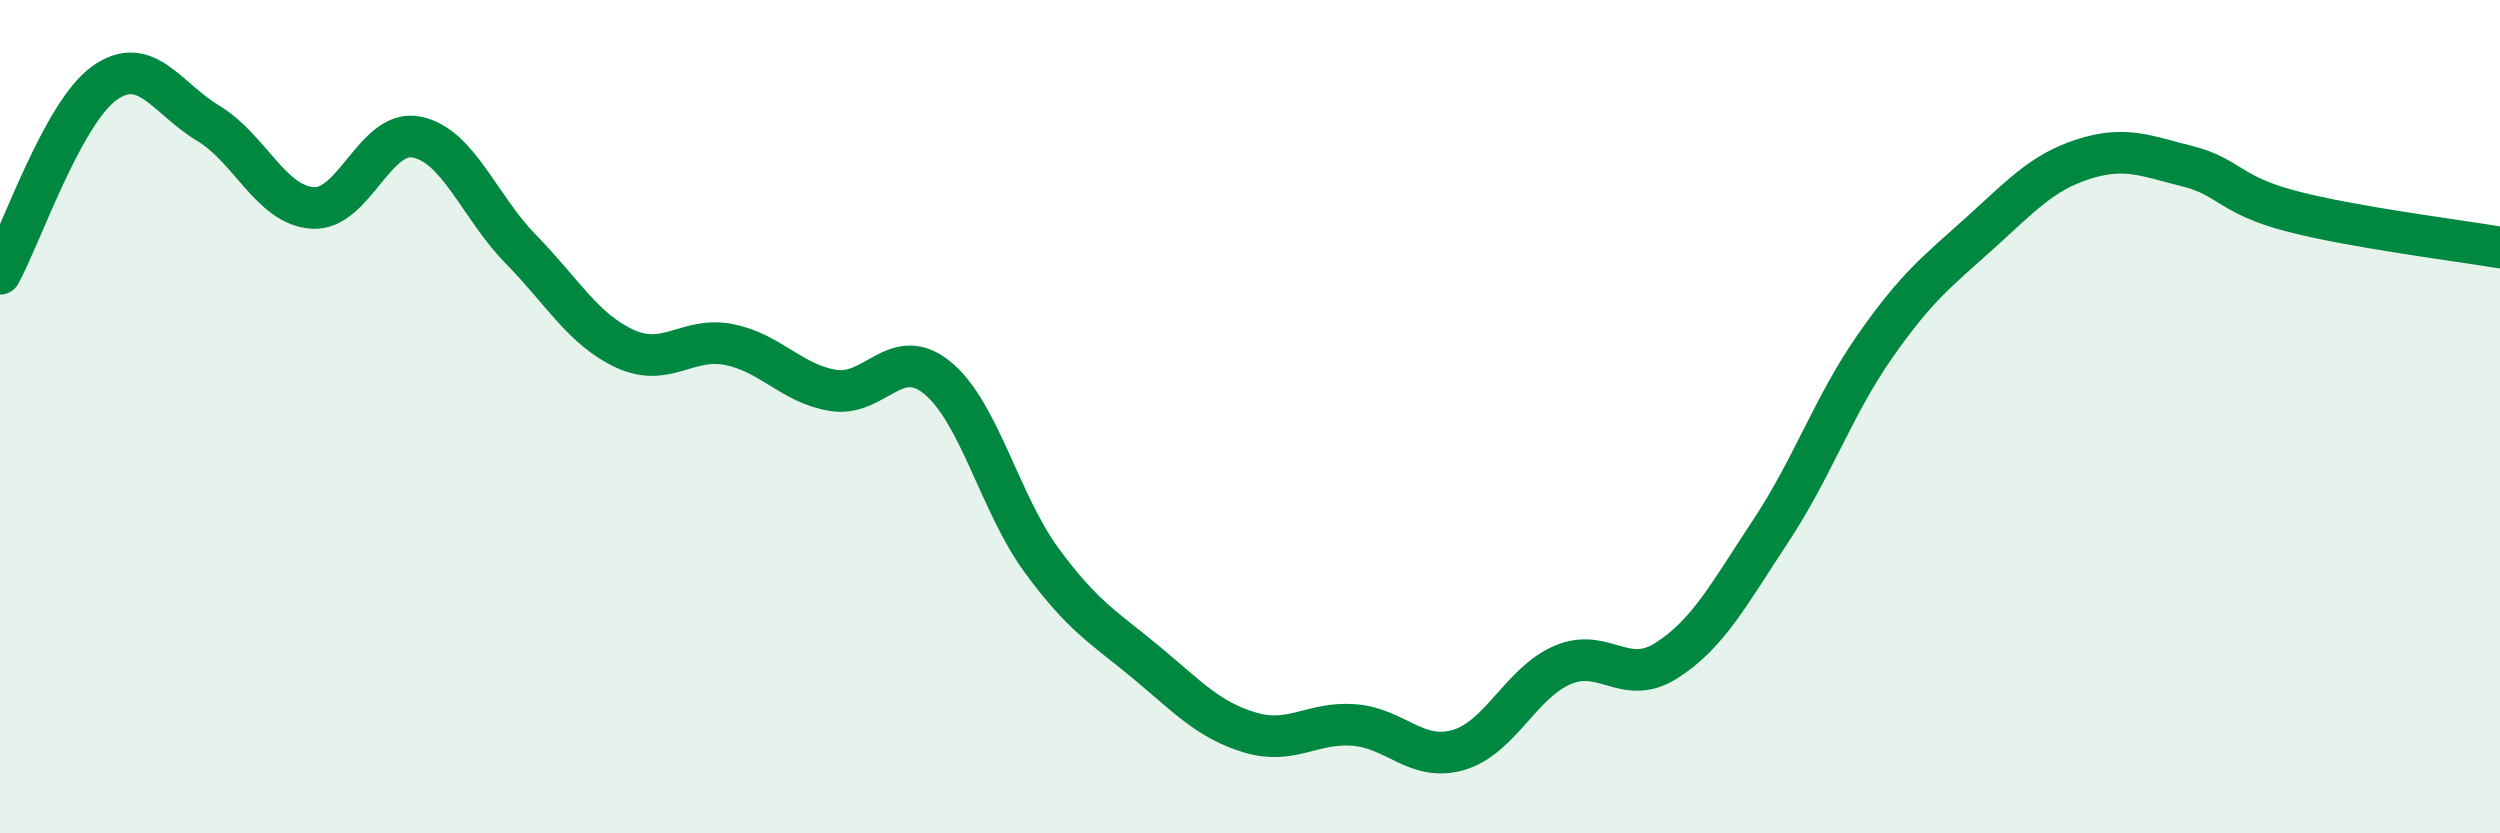
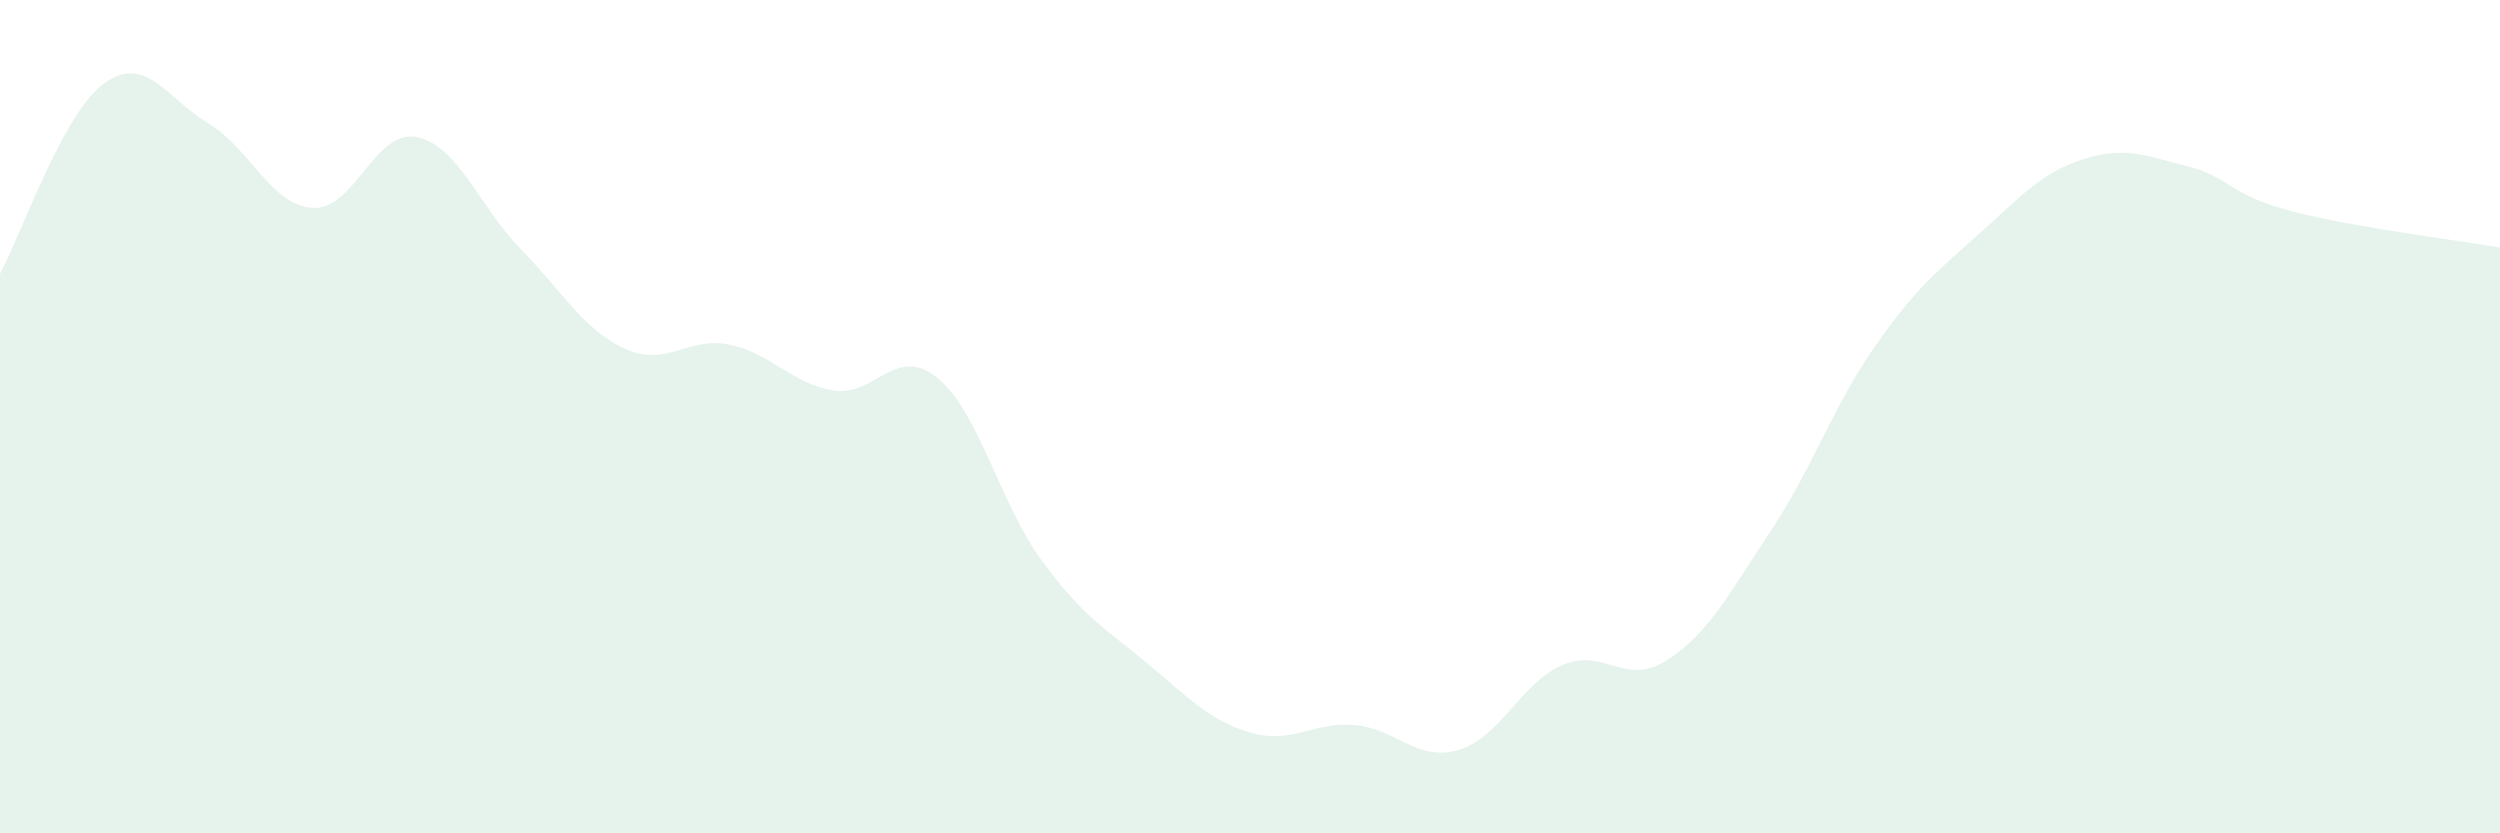
<svg xmlns="http://www.w3.org/2000/svg" width="60" height="20" viewBox="0 0 60 20">
  <path d="M 0,6.57 C 0.5,5.66 1.5,2.72 2.5,2 C 3.5,1.28 4,2.36 5,2.96 C 6,3.56 6.5,4.92 7.5,4.99 C 8.5,5.06 9,3.09 10,3.29 C 11,3.49 11.5,4.96 12.5,5.98 C 13.5,7 14,7.91 15,8.37 C 16,8.83 16.5,8.07 17.5,8.27 C 18.5,8.47 19,9.21 20,9.37 C 21,9.53 21.5,8.25 22.5,9.07 C 23.5,9.89 24,12.09 25,13.45 C 26,14.81 26.5,15.06 27.5,15.89 C 28.5,16.72 29,17.28 30,17.58 C 31,17.88 31.5,17.32 32.5,17.4 C 33.5,17.48 34,18.29 35,18 C 36,17.71 36.5,16.39 37.5,15.96 C 38.5,15.53 39,16.49 40,15.85 C 41,15.21 41.5,14.25 42.5,12.74 C 43.5,11.23 44,9.74 45,8.31 C 46,6.88 46.5,6.51 47.5,5.61 C 48.5,4.71 49,4.14 50,3.82 C 51,3.5 51.5,3.74 52.5,3.99 C 53.5,4.24 53.5,4.68 55,5.07 C 56.5,5.46 59,5.77 60,5.94L60 20L0 20Z" fill="#008740" opacity="0.1" stroke-linecap="round" stroke-linejoin="round" />
-   <path d="M 0,6.57 C 0.5,5.66 1.5,2.72 2.5,2 C 3.5,1.28 4,2.36 5,2.96 C 6,3.56 6.5,4.92 7.5,4.99 C 8.5,5.06 9,3.09 10,3.29 C 11,3.49 11.5,4.96 12.5,5.98 C 13.5,7 14,7.91 15,8.37 C 16,8.83 16.5,8.07 17.5,8.27 C 18.5,8.47 19,9.21 20,9.37 C 21,9.53 21.5,8.25 22.5,9.07 C 23.5,9.89 24,12.09 25,13.45 C 26,14.81 26.5,15.06 27.5,15.89 C 28.5,16.72 29,17.28 30,17.58 C 31,17.88 31.5,17.32 32.5,17.4 C 33.5,17.48 34,18.29 35,18 C 36,17.71 36.5,16.39 37.5,15.96 C 38.5,15.53 39,16.49 40,15.85 C 41,15.21 41.5,14.25 42.5,12.74 C 43.5,11.23 44,9.74 45,8.31 C 46,6.88 46.5,6.51 47.5,5.61 C 48.5,4.71 49,4.14 50,3.82 C 51,3.5 51.5,3.74 52.5,3.99 C 53.5,4.24 53.5,4.68 55,5.07 C 56.5,5.46 59,5.77 60,5.94" stroke="#008740" stroke-width="1" fill="none" stroke-linecap="round" stroke-linejoin="round" />
</svg>